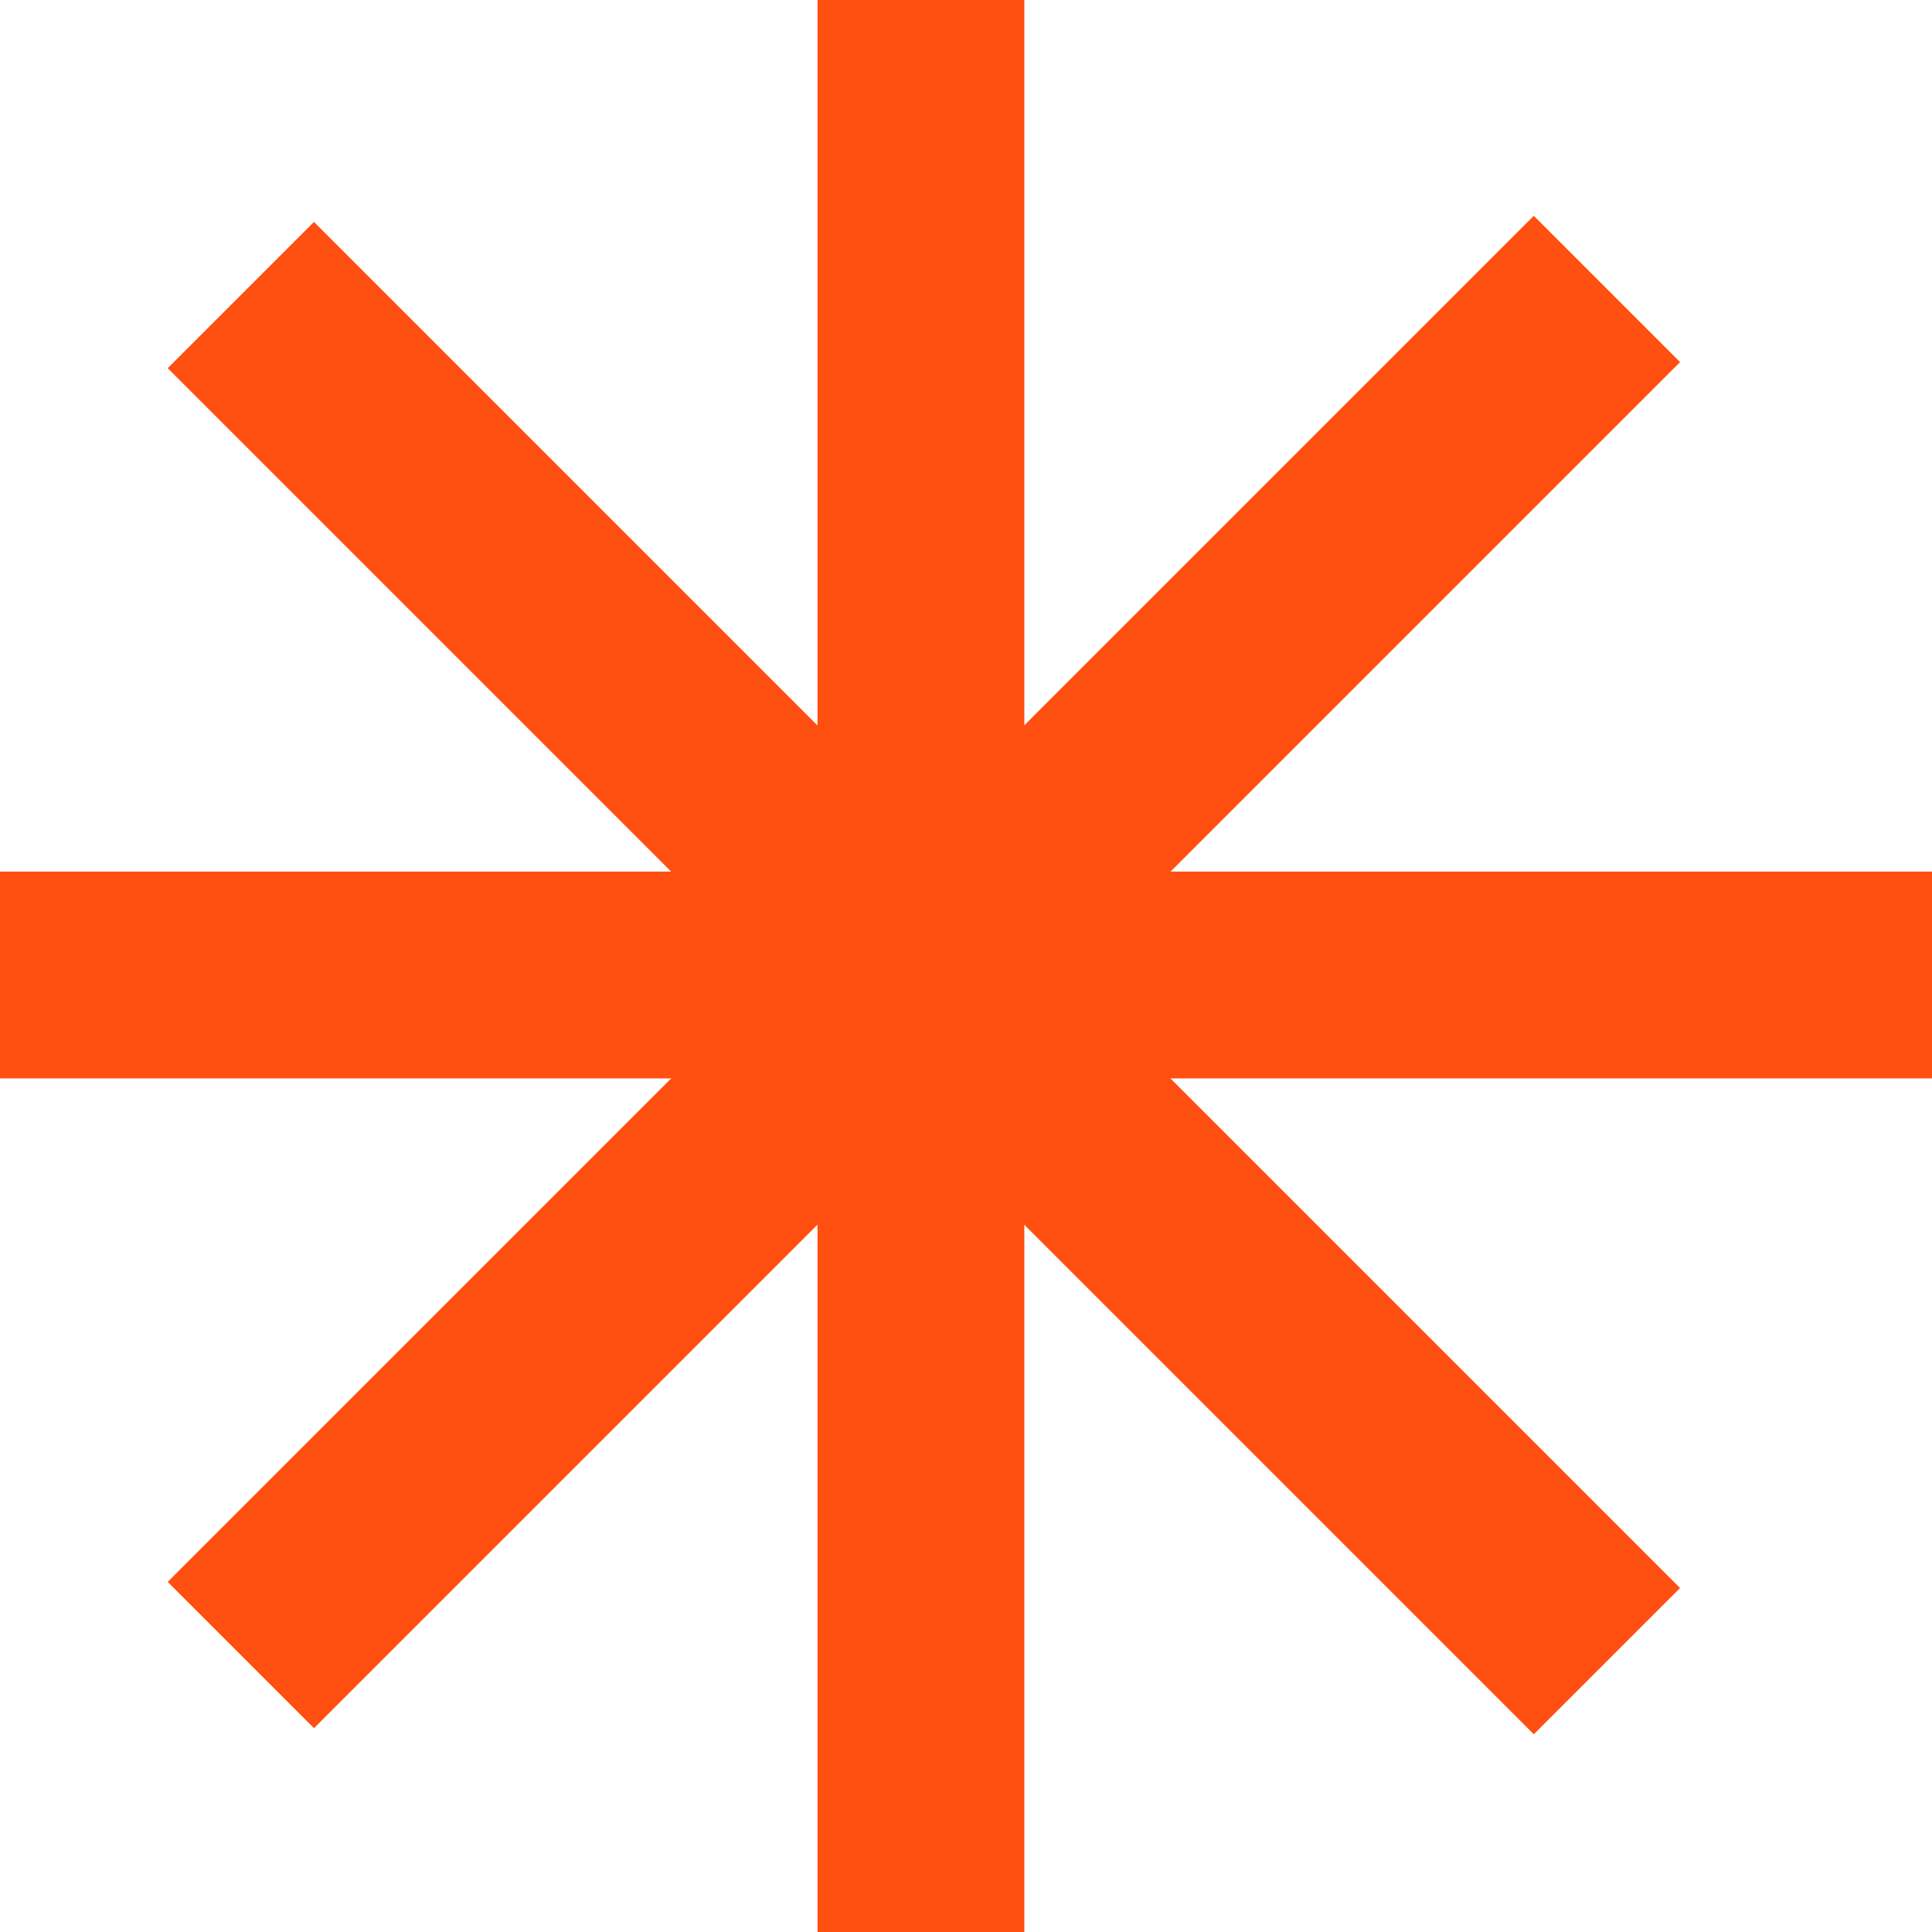
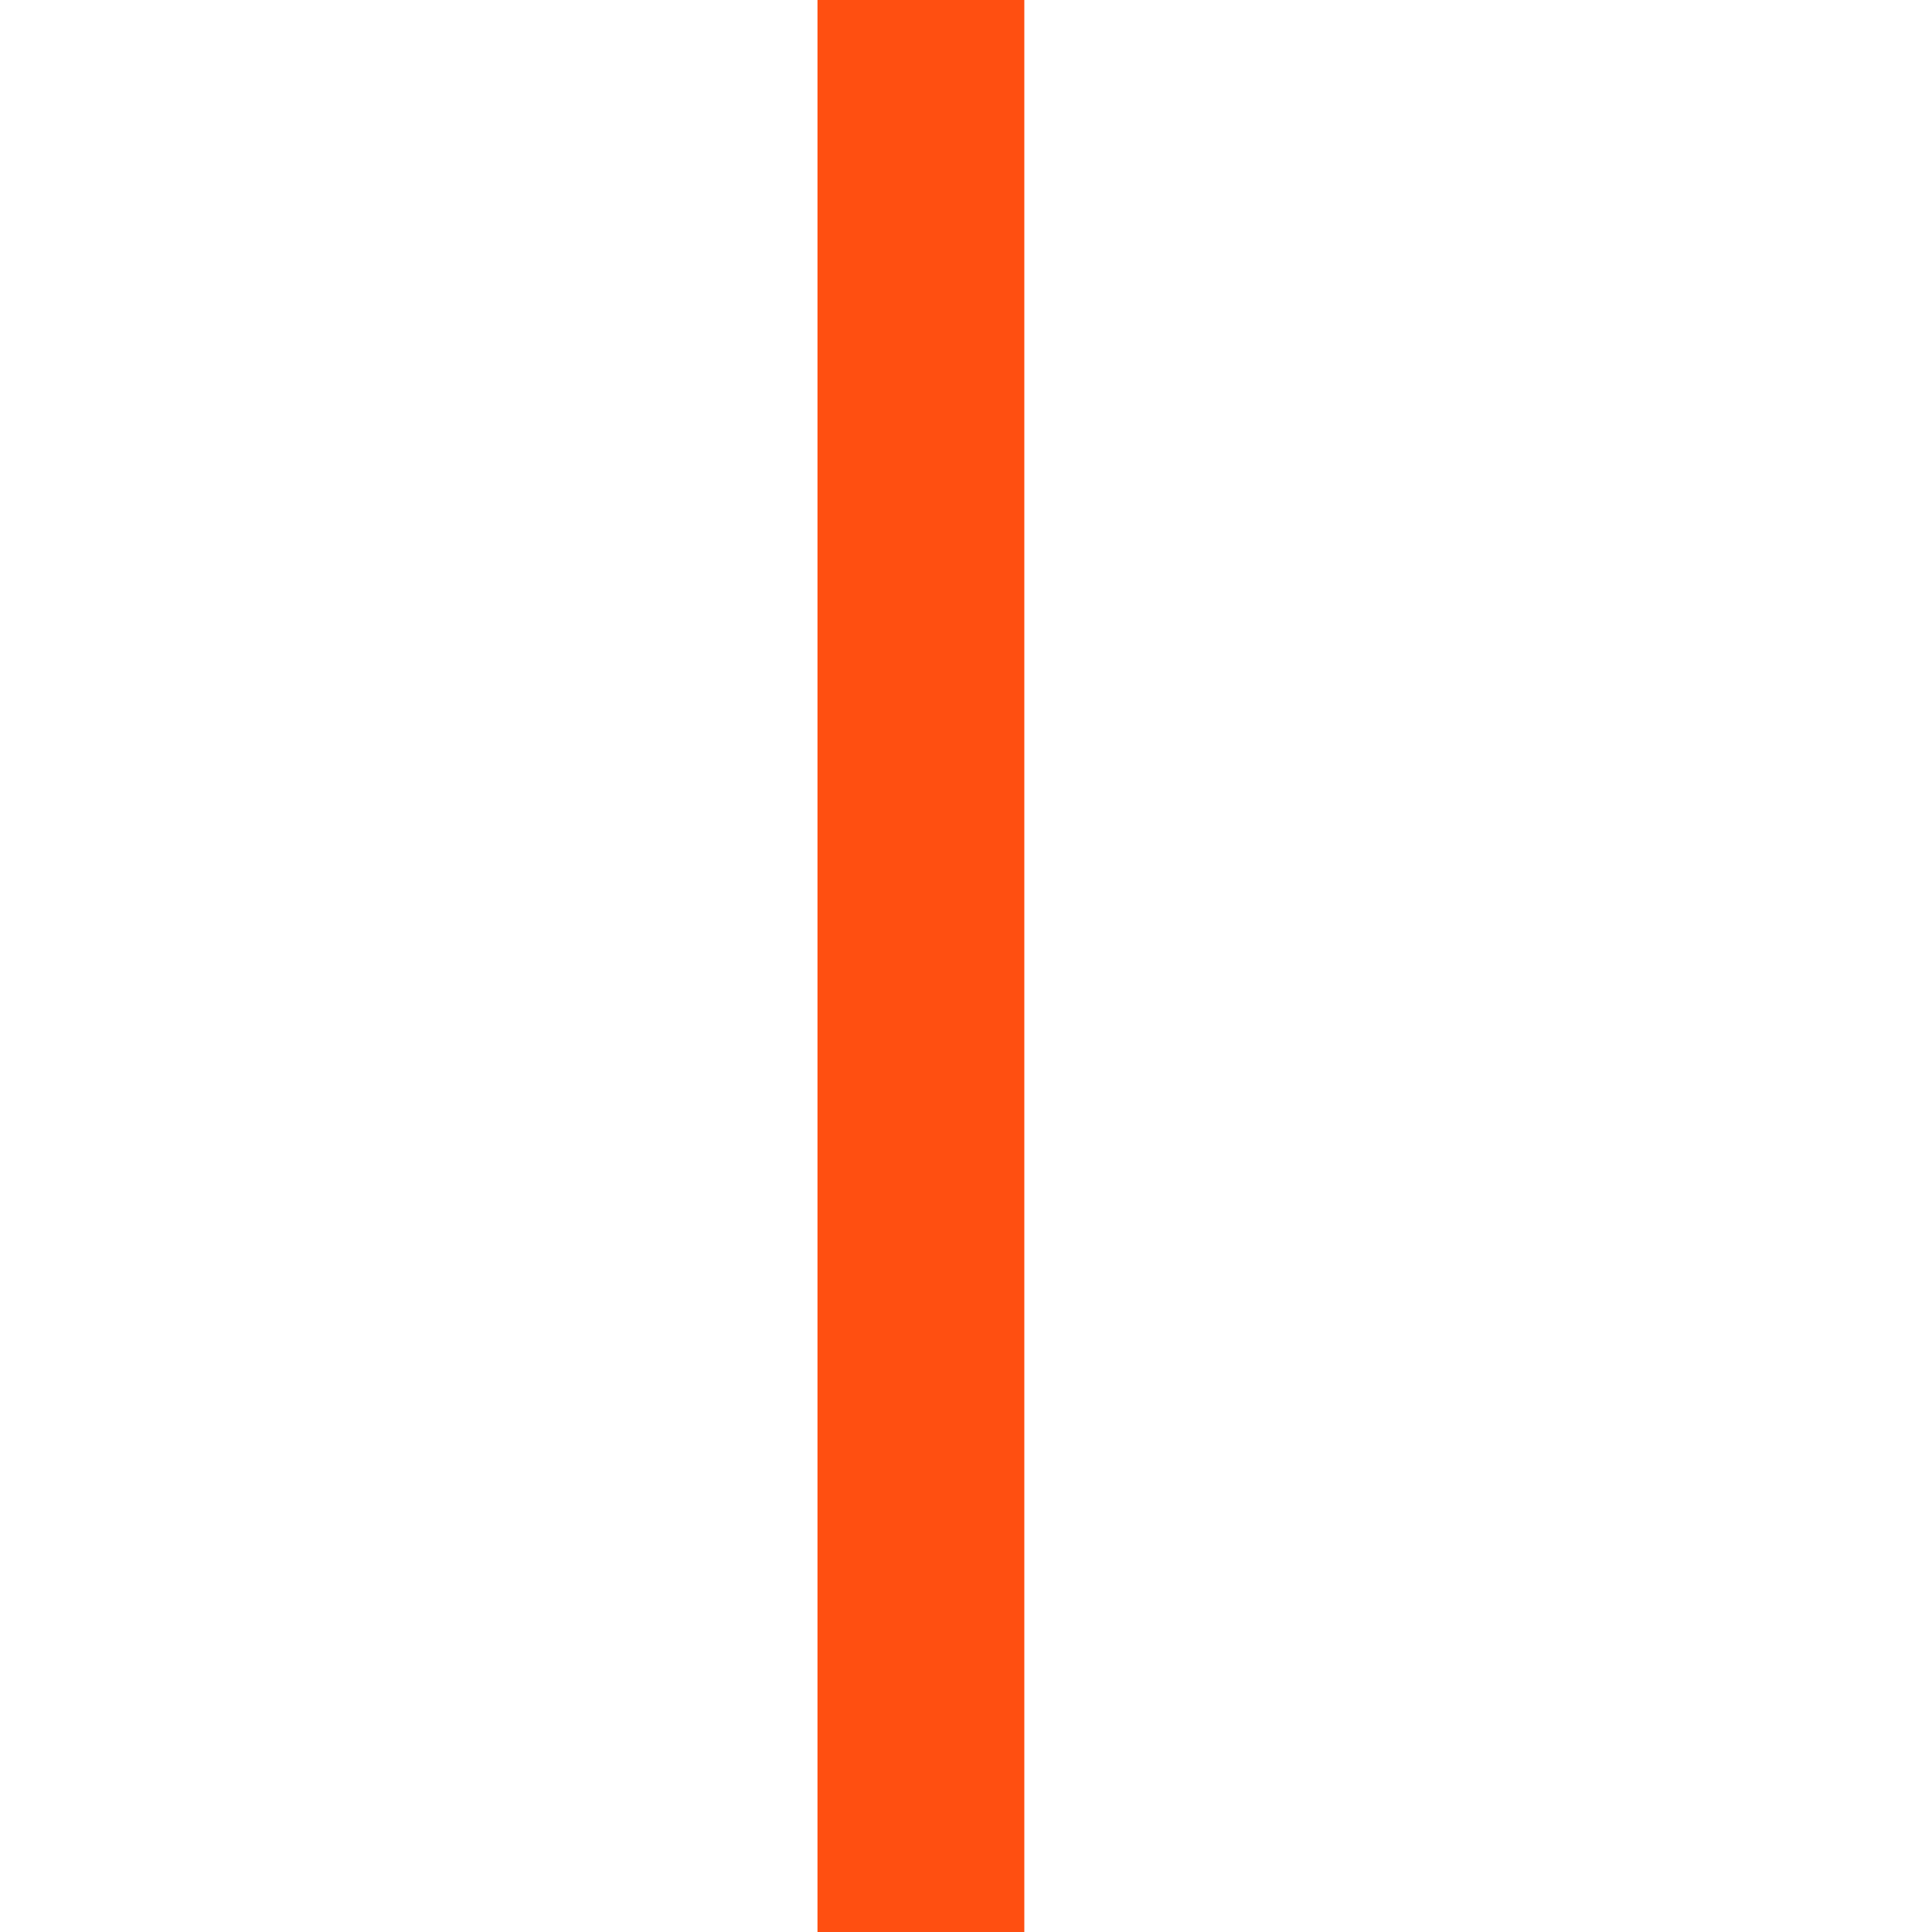
<svg xmlns="http://www.w3.org/2000/svg" width="32" height="32" viewBox="0 0 32 32" fill="none">
  <path d="M15.253 0V32" stroke="#FF4F11" stroke-width="3.426" />
-   <path d="M26.616 4.786L3.989 27.413" stroke="#FF4F11" stroke-width="3.426" />
-   <path d="M26.616 27.514L3.989 4.887" stroke="#FF4F11" stroke-width="3.426" />
-   <path d="M32 16.149L1.01328e-06 16.149" stroke="#FF4F11" stroke-width="3.426" />
</svg>